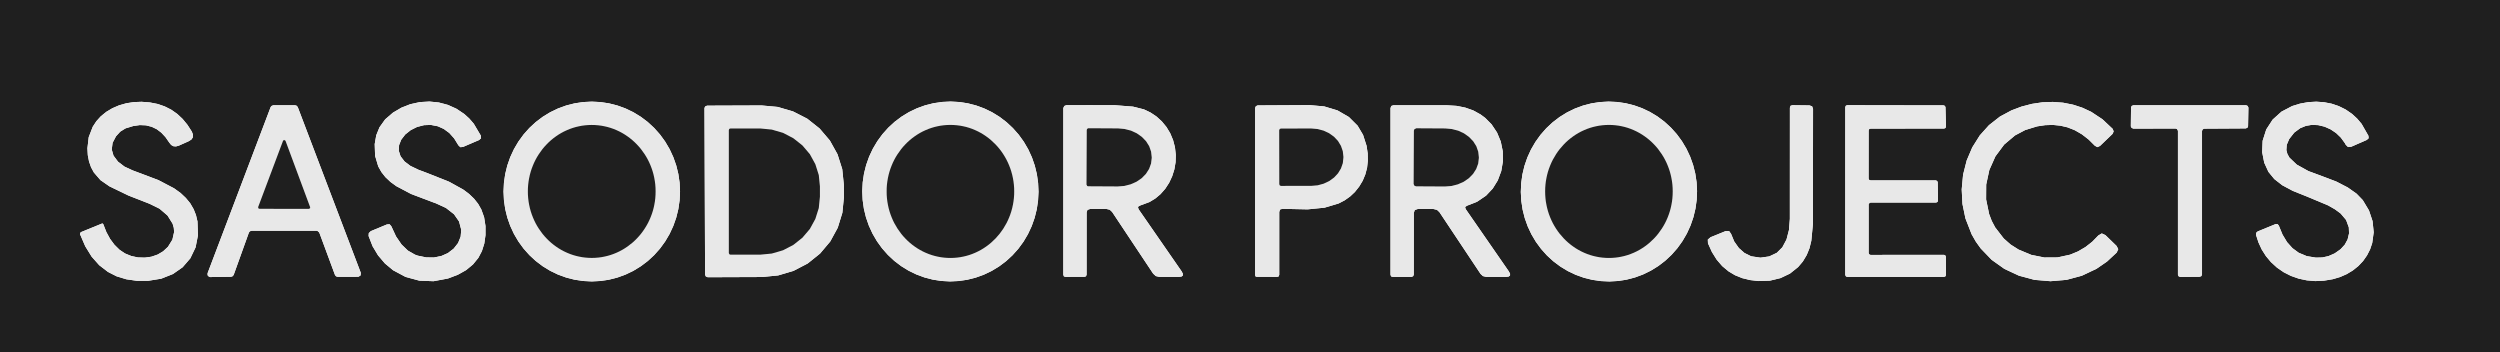
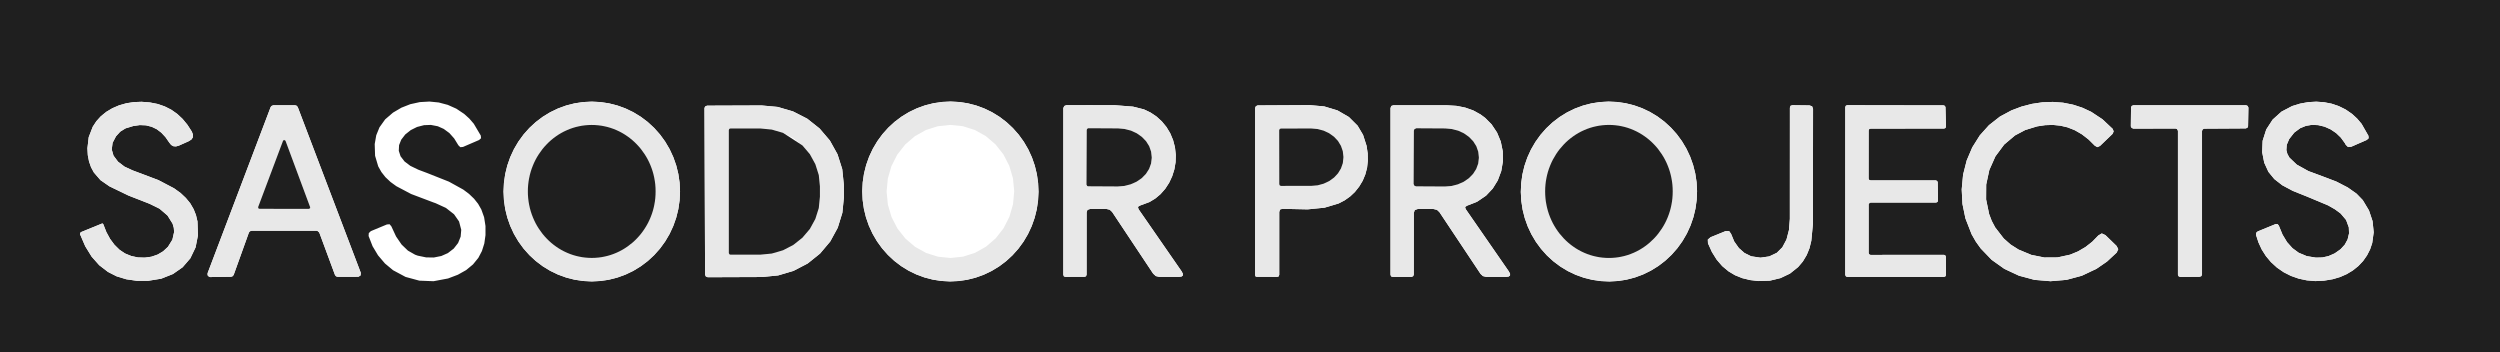
<svg xmlns="http://www.w3.org/2000/svg" version="1.0" viewBox="0.00 0.00 596.00 84.00" width="596.00" height="84.00">
  <path fill="#1f1f1f" d="   M 0.00 0.00   L 596.00 0.00   L 596.00 84.00   L 0.00 84.00   L 0.00 0.00   Z   M 40.06 58.81   L 39.99 58.89   L 38.88 59.92   L 37.60 60.68   L 36.10 61.20   L 34.51 61.42   L 32.87 61.37   L 31.28 61.03   L 29.80 60.42   L 28.49 59.54   L 27.29 58.36   L 26.25 56.96   L 25.36 55.33   L 24.63 53.47   L 24.50 53.29   L 24.28 53.31   L 19.25 55.36   L 19.06 55.79   L 20.32 58.71   L 21.85 61.19   L 23.66 63.23   L 25.74 64.83   L 25.74 64.83   L 25.74 64.83   L 27.81 65.88   L 30.11 66.58   L 32.61 66.94   L 35.34 66.94   L 38.43 66.44   L 41.22 65.33   L 43.53 63.72   L 45.37 61.59   L 46.63 58.97   L 47.19 56.11   L 47.08 52.80   L 46.72 51.27   L 46.17 49.88   L 45.34 48.45   L 44.30 47.19   L 43.07 46.03   L 41.51 44.90   L 37.77 42.94   L 32.08 40.79   L 31.66 40.64   L 29.68 39.72   L 28.13 38.54   L 27.06 37.11   L 26.64 35.65   L 26.84 34.05   L 27.65 32.50   L 28.66 31.39   L 29.84 30.65   L 30.06 30.56   L 31.75 30.05   L 33.33 29.82   L 34.80 29.88   L 36.18 30.23   L 36.18 30.23   L 37.36 30.80   L 38.45 31.62   L 39.45 32.69   L 40.36 34.00   L 40.81 34.56   L 41.34 34.86   L 41.34 34.86   L 41.34 34.86   L 41.95 34.91   L 42.63 34.72   L 44.96 33.68   L 45.63 33.26   L 45.98 32.73   L 45.98 32.73   L 46.01 32.10   L 45.72 31.36   L 44.68 29.75   L 43.52 28.34   L 42.23 27.14   L 40.82 26.15   L 40.82 26.15   L 40.82 26.15   L 40.82 26.15   L 39.25 25.36   L 37.55 24.78   L 35.72 24.42   L 33.76 24.27   L 31.90 24.34   L 30.11 24.62   L 28.39 25.11   L 26.79 25.80   L 25.33 26.67   L 24.03 27.73   L 22.98 28.89   L 22.11 30.22   L 21.15 32.70   L 20.84 35.35   L 20.93 36.98   L 21.22 38.48   L 21.70 39.86   L 22.38 41.12   L 22.38 41.12   L 23.96 42.95   L 26.10 44.43   L 30.63 46.62   L 35.67 48.59   L 38.03 49.75   L 39.94 51.39   L 41.15 53.33   L 41.43 54.30   L 41.51 55.31   L 41.10 57.14   L 40.06 58.81   Z   M 99.60 60.95   L 98.96 60.72   L 98.96 60.72   L 97.25 59.75   L 95.74 58.30   L 94.42 56.37   L 93.30 53.96   L 92.88 53.46   L 92.24 53.51   L 88.41 55.10   L 87.92 55.57   L 87.87 56.26   L 88.82 58.70   L 90.12 60.87   L 91.77 62.81   L 93.70 64.42   L 96.69 66.02   L 99.98 66.91   L 103.36 67.04   L 106.81 66.39   L 109.15 65.50   L 111.13 64.39   L 112.76 63.04   L 114.04 61.47   L 114.04 61.47   L 114.89 59.85   L 115.46 58.05   L 115.74 56.06   L 115.74 53.88   L 115.41 51.78   L 114.75 49.94   L 113.98 48.59   L 113.02 47.38   L 111.81 46.22   L 110.45 45.20   L 107.03 43.31   L 101.84 41.25   L 99.76 40.47   L 97.83 39.54   L 96.44 38.49   L 95.49 37.25   L 95.07 35.95   L 95.14 34.60   L 95.65 33.31   L 96.61 32.06   L 97.92 31.02   L 99.42 30.27   L 101.09 29.84   L 102.72 29.78   L 104.37 30.10   L 105.78 30.73   L 107.13 31.72   L 108.27 33.00   L 109.28 34.64   L 109.74 35.09   L 110.38 35.03   L 114.21 33.38   L 114.68 32.96   L 114.62 32.32   L 112.95 29.50   L 111.87 28.25   L 110.66 27.16   L 108.79 25.91   L 106.75 25.00   L 104.60 24.43   L 102.38 24.21   L 100.09 24.34   L 97.81 24.84   L 95.70 25.67   L 93.69 26.85   L 91.82 28.46   L 90.47 30.35   L 90.47 30.35   L 89.70 32.24   L 89.33 34.35   L 89.42 37.14   L 90.17 39.67   L 90.93 41.02   L 91.88 42.23   L 93.10 43.38   L 94.49 44.39   L 98.01 46.25   L 103.38 48.28   L 103.82 48.43   L 106.31 49.57   L 108.24 51.08   L 109.44 52.80   L 109.96 54.79   L 109.82 56.41   L 109.21 57.93   L 108.17 59.26   L 106.77 60.34   L 105.21 61.03   L 103.42 61.39   L 101.58 61.36   L 99.60 60.95   Z   M 141.08 67.09   L 143.142 66.987   L 145.185 66.678   L 147.188 66.167   L 149.132 65.459   L 150.998 64.56   L 152.769 63.478   L 154.428 62.226   L 155.958 60.813   L 157.344 59.255   L 158.574 57.566   L 159.636 55.762   L 160.518 53.861   L 161.214 51.881   L 161.716 49.841   L 162.019 47.761   L 162.12 45.66   L 162.019 43.559   L 161.716 41.479   L 161.214 39.439   L 160.518 37.459   L 159.636 35.558   L 158.574 33.754   L 157.344 32.065   L 155.958 30.507   L 154.428 29.094   L 152.769 27.842   L 150.998 26.76   L 149.132 25.861   L 147.188 25.153   L 145.185 24.642   L 143.142 24.333   L 141.08 24.23   L 141.08 24.23   L 139.018 24.333   L 136.975 24.642   L 134.972 25.153   L 133.028 25.861   L 131.162 26.76   L 129.391 27.842   L 127.732 29.094   L 126.203 30.507   L 124.816 32.065   L 123.586 33.754   L 122.524 35.558   L 121.642 37.459   L 120.946 39.439   L 120.444 41.479   L 120.141 43.559   L 120.04 45.66   L 120.141 47.761   L 120.444 49.841   L 120.946 51.881   L 121.642 53.861   L 122.524 55.762   L 123.586 57.566   L 124.816 59.255   L 126.203 60.813   L 127.732 62.226   L 129.391 63.478   L 131.162 64.56   L 133.028 65.459   L 134.972 66.167   L 136.975 66.678   L 139.018 66.987   L 141.08 67.09   Z   M 226.495 67.09   L 228.555 66.994   L 230.595 66.692   L 232.597 66.188   L 234.541 65.486   L 236.408 64.593   L 238.18 63.517   L 239.841 62.27   L 241.373 60.862   L 242.763 59.308   L 243.998 57.622   L 245.064 55.821   L 245.952 53.922   L 246.654 51.944   L 247.162 49.905   L 247.471 47.825   L 247.58 45.723   L 247.486 43.621   L 247.191 41.539   L 246.697 39.496   L 246.009 37.513   L 245.134 35.608   L 244.081 33.8   L 242.858 32.105   L 241.479 30.542   L 239.956 29.123   L 238.305 27.864   L 236.54 26.776   L 234.679 25.87   L 232.74 25.155   L 230.742 24.636   L 228.704 24.321   L 226.645 24.21   L 226.645 24.21   L 224.585 24.306   L 222.545 24.608   L 220.543 25.112   L 218.599 25.814   L 216.732 26.707   L 214.96 27.783   L 213.299 29.03   L 211.767 30.438   L 210.377 31.992   L 209.143 33.678   L 208.076 35.479   L 207.188 37.378   L 206.487 39.356   L 205.978 41.395   L 205.669 43.475   L 205.56 45.577   L 205.654 47.678   L 205.949 49.761   L 206.443 51.803   L 207.131 53.787   L 208.006 55.692   L 209.059 57.5   L 210.282 59.195   L 211.661 60.758   L 213.184 62.177   L 214.835 63.436   L 216.6 64.524   L 218.461 65.43   L 220.399 66.145   L 222.398 66.664   L 224.436 66.979   L 226.495 67.09   Z   M 383.682 67.1   L 385.741 66.986   L 387.779 66.666   L 389.776 66.145   L 391.714 65.426   L 393.573 64.516   L 395.336 63.425   L 396.985 62.163   L 398.505 60.742   L 399.882 59.176   L 401.101 57.48   L 402.152 55.67   L 403.023 53.763   L 403.708 51.778   L 404.198 49.735   L 404.49 47.652   L 404.58 45.55   L 404.467 43.449   L 404.154 41.369   L 403.642 39.331   L 402.938 37.354   L 402.046 35.456   L 400.977 33.657   L 399.74 31.974   L 398.347 30.422   L 396.812 29.017   L 395.149 27.772   L 393.375 26.7   L 391.506 25.81   L 389.561 25.111   L 387.559 24.611   L 385.518 24.313   L 383.458 24.22   L 383.458 24.22   L 381.399 24.334   L 379.361 24.654   L 377.364 25.175   L 375.426 25.894   L 373.567 26.804   L 371.804 27.895   L 370.155 29.157   L 368.635 30.578   L 367.258 32.144   L 366.039 33.84   L 364.988 35.65   L 364.117 37.557   L 363.432 39.542   L 362.942 41.585   L 362.651 43.668   L 362.56 45.77   L 362.673 47.871   L 362.986 49.951   L 363.498 51.989   L 364.202 53.966   L 365.094 55.864   L 366.163 57.663   L 367.401 59.346   L 368.793 60.898   L 370.328 62.303   L 371.991 63.548   L 373.765 64.62   L 375.634 65.51   L 377.579 66.209   L 379.581 66.709   L 381.622 67.007   L 383.682 67.1   Z   M 500.25 56.13   L 498.79 57.63   L 497.19 58.88   L 495.39 59.94   L 493.49 60.72   L 490.49 61.37   L 487.39 61.39   L 484.28 60.77   L 481.23 59.50   L 479.32 58.29   L 477.69 56.85   L 475.65 54.21   L 474.83 52.66   L 474.21 51.03   L 473.49 47.56   L 473.51 44.00   L 474.26 40.52   L 475.71 37.27   L 477.80 34.46   L 480.37 32.29   L 482.83 30.99   L 485.64 30.13   L 487.56 29.84   L 489.42 29.78   L 491.20 29.96   L 492.90 30.36   L 494.66 31.06   L 496.32 32.02   L 497.91 33.25   L 499.41 34.74   L 500.01 35.08   L 500.64 34.79   L 503.63 31.92   L 503.89 31.34   L 503.68 30.74   L 501.23 28.44   L 498.54 26.66   L 496.41 25.67   L 494.20 24.95   L 491.82 24.48   L 489.38 24.30   L 486.91 24.39   L 484.43 24.76   L 481.96 25.40   L 479.54 26.31   L 476.77 27.80   L 474.17 29.84   L 471.99 32.27   L 470.19 35.13   L 468.86 38.25   L 468.00 41.64   L 467.67 45.16   L 467.85 48.63   L 468.56 52.07   L 470.03 55.84   L 471.04 57.61   L 472.21 59.24   L 474.83 61.96   L 477.87 64.12   L 481.33 65.73   L 485.02 66.72   L 488.84 67.04   L 492.69 66.71   L 496.34 65.72   L 499.82 64.07   L 502.32 62.35   L 504.62 60.21   L 504.99 59.40   L 504.58 58.62   L 501.93 56.05   L 501.07 55.65   L 500.25 56.13   Z   M 545.75 33.14   L 546.96 31.60   L 548.40 30.54   L 549.72 30.01   L 551.11 29.77   L 552.64 29.83   L 554.15 30.19   L 555.60 30.83   L 556.94 31.73   L 558.06 32.81   L 559.00 34.10   L 559.24 34.53   L 559.78 35.06   L 560.54 34.98   L 564.24 33.36   L 564.68 32.96   L 564.63 32.37   L 563.00 29.52   L 561.93 28.26   L 560.73 27.16   L 559.22 26.12   L 557.59 25.31   L 555.86 24.72   L 554.05 24.37   L 552.18 24.24   L 550.28 24.35   L 548.36 24.70   L 546.46 25.28   L 543.90 26.62   L 541.80 28.51   L 540.27 30.87   L 539.41 33.57   L 539.30 36.28   L 539.79 38.78   L 540.79 40.97   L 542.20 42.69   L 544.10 44.17   L 546.59 45.50   L 550.22 46.96   L 555.00 48.96   L 556.65 49.90   L 558.01 50.90   L 559.31 52.44   L 559.96 54.21   L 560.01 55.65   L 559.67 57.08   L 559.00 58.32   L 557.99 59.42   L 556.60 60.40   L 555.10 61.06   L 555.10 61.06   L 553.65 61.38   L 552.11 61.42   L 549.93 61.06   L 548.00 60.25   L 546.52 59.16   L 545.24 57.73   L 544.16 55.94   L 543.28 53.81   L 542.97 53.41   L 542.46 53.44   L 538.24 55.17   L 537.88 55.50   L 537.83 55.99   L 538.42 57.80   L 539.19 59.47   L 540.20 61.06   L 541.39 62.48   L 542.83 63.80   L 544.43 64.90   L 546.17 65.78   L 548.02 66.43   L 549.96 66.84   L 551.98 67.01   L 554.05 66.91   L 556.14 66.56   L 557.86 66.05   L 559.42 65.37   L 560.92 64.47   L 562.23 63.42   L 563.37 62.21   L 564.30 60.88   L 565.03 59.45   L 565.54 57.93   L 565.89 55.37   L 565.62 52.72   L 564.77 50.18   L 563.29 47.71   L 561.80 46.17   L 559.70 44.69   L 556.97 43.28   L 554.00 42.15   L 550.31 40.78   L 547.56 39.25   L 545.81 37.59   L 545.32 36.72   L 545.07 35.78   L 545.16 34.52   L 545.75 33.14   Z   M 75.49 55.01   L 75.83 55.11   L 76.12 55.45   L 79.86 65.55   L 80.10 65.86   L 80.49 65.99   L 85.39 65.98   L 85.49 65.97   L 85.97 65.64   L 86.02 65.06   L 70.99 25.54   L 70.74 25.22   L 70.35 25.10   L 65.16 25.10   L 64.78 25.22   L 64.53 25.53   L 64.52 25.54   L 49.49 65.13   L 49.52 65.70   L 49.98 66.04   L 49.98 66.04   L 50.13 66.05   L 55.08 65.98   L 55.46 65.85   L 55.71 65.53   L 59.33 55.46   L 59.52 55.17   L 59.97 55.01   L 75.49 55.01   Z   M 167.95 25.81   L 168.09 65.47   L 168.27 65.90   L 168.71 66.09   L 181.71 66.04   L 185.52 65.66   L 189.18 64.57   L 192.56 62.81   L 195.51 60.44   L 197.93 57.57   L 199.72 54.29   L 200.82 50.73   L 201.19 47.03   L 201.19 47.03   L 201.17 44.01   L 200.79 40.32   L 199.66 36.77   L 197.84 33.50   L 195.40 30.64   L 192.44 28.29   L 189.05 26.56   L 185.38 25.49   L 181.57 25.14   L 168.57 25.19   L 168.17 25.33   L 167.96 25.70   L 167.96 25.70   L 167.95 25.81   Z   M 271.76 49.01   L 274.03 48.17   L 275.43 47.32   L 276.67 46.28   L 277.79 45.01   L 278.72 43.58   L 279.45 42.02   L 279.97 40.37   L 280.26 38.66   L 280.31 36.92   L 280.11 35.11   L 279.66 33.39   L 278.98 31.77   L 278.09 30.29   L 276.99 28.95   L 275.72 27.79   L 274.29 26.83   L 272.72 26.08   L 270.11 25.42   L 265.77 25.08   L 259.65 25.07   L 254.22 25.08   L 253.72 25.27   L 253.50 25.77   L 253.50 25.77   L 253.50 25.78   L 253.50 65.50   L 253.63 65.88   L 254.00 66.00   L 258.52 65.99   L 258.91 65.86   L 259.04 65.48   L 259.05 50.64   L 259.25 50.03   L 259.86 49.83   L 263.84 49.83   L 264.56 50.00   L 265.13 50.53   L 274.91 65.23   L 275.55 65.82   L 276.35 66.00   L 281.03 66.01   L 281.66 65.93   L 281.98 65.69   L 282.00 65.28   L 281.71 64.71   L 271.43 49.87   L 271.28 49.32   L 271.76 49.01   Z   M 305.75 49.78   L 305.98 49.79   L 311.75 49.91   L 315.77 49.51   L 319.12 48.51   L 320.55 47.77   L 321.88 46.83   L 323.00 45.77   L 324.02 44.49   L 324.87 43.08   L 325.49 41.59   L 325.49 41.59   L 325.49 41.59   L 325.49 41.59   L 325.91 40.00   L 326.09 38.33   L 326.06 36.58   L 325.79 34.76   L 324.95 32.15   L 323.65 29.96   L 321.58 27.90   L 318.87 26.33   L 315.70 25.37   L 312.25 25.06   L 299.83 25.13   L 299.41 25.31   L 299.23 25.73   L 299.23 65.61   L 299.33 65.90   L 299.61 65.99   L 304.49 66.00   L 304.85 65.88   L 304.97 65.51   L 304.97 50.53   L 305.16 49.95   L 305.75 49.78   Z   M 337.99 49.83   L 341.75 49.83   L 342.58 50.03   L 343.17 50.59   L 352.96 65.29   L 353.53 65.82   L 354.28 66.00   L 359.02 66.01   L 359.66 65.93   L 359.99 65.68   L 359.99 65.68   L 359.99 65.68   L 360.00 65.28   L 359.71 64.71   L 349.42 49.85   L 349.28 49.35   L 349.71 49.05   L 352.11 48.11   L 354.28 46.64   L 355.87 44.95   L 357.07 43.01   L 357.90 40.79   L 358.30 38.45   L 358.26 36.07   L 357.78 33.73   L 356.89 31.59   L 355.58 29.63   L 354.07 28.11   L 352.98 27.30   L 352.98 27.30   L 351.25 26.34   L 349.34 25.66   L 347.25 25.24   L 344.98 25.10   L 332.18 25.10   L 331.67 25.27   L 331.50 25.78   L 331.50 65.50   L 331.63 65.88   L 332.00 66.00   L 336.52 66.00   L 336.89 65.84   L 337.04 65.48   L 337.05 50.76   L 337.28 50.07   L 337.99 49.83   Z   M 426.70 52.19   L 426.49 54.83   L 425.90 57.10   L 424.91 58.96   L 423.59 60.27   L 421.79 61.13   L 419.70 61.43   L 417.48 61.10   L 415.88 60.31   L 414.55 59.14   L 413.44 57.57   L 412.69 55.76   L 412.20 55.07   L 411.35 55.11   L 407.81 56.55   L 407.14 57.12   L 407.18 58.00   L 408.12 60.08   L 409.25 61.89   L 410.57 63.43   L 412.08 64.69   L 412.08 64.69   L 412.08 64.69   L 412.08 64.69   L 412.08 64.69   L 413.62 65.61   L 415.32 66.30   L 417.18 66.76   L 419.20 67.00   L 421.94 66.91   L 424.47 66.30   L 426.73 65.22   L 428.67 63.67   L 429.80 62.34   L 430.72 60.80   L 431.38 59.18   L 431.82 57.39   L 432.20 53.40   L 432.23 25.98   L 432.01 25.35   L 431.38 25.13   L 427.32 25.08   L 426.87 25.22   L 426.71 25.69   L 426.70 52.19   Z   M 445.48 48.73   L 445.58 48.45   L 445.93 48.28   L 461.57 48.28   L 461.89 48.15   L 462.02 47.82   L 461.95 43.45   L 461.81 43.14   L 461.50 43.01   L 445.92 43.00   L 445.60 42.87   L 445.47 42.55   L 445.48 31.11   L 445.61 30.79   L 445.93 30.66   L 463.47 30.64   L 463.79 30.51   L 463.92 30.19   L 463.92 30.19   L 463.92 30.18   L 463.80 25.56   L 463.67 25.25   L 463.35 25.12   L 440.37 25.08   L 440.05 25.21   L 439.92 25.53   L 439.91 65.55   L 440.04 65.87   L 440.36 66.00   L 463.47 66.00   L 463.79 65.87   L 463.92 65.55   L 463.89 61.21   L 463.78 60.92   L 463.51 60.77   L 463.44 60.76   L 445.93 60.77   L 445.61 60.64   L 445.48 60.32   L 445.48 48.73   Z   M 518.67 30.64   L 519.00 30.75   L 519.22 31.19   L 519.22 65.47   L 519.23 65.59   L 519.43 65.90   L 519.77 66.02   L 524.41 65.98   L 524.80 65.82   L 524.96 65.43   L 524.96 31.22   L 525.12 30.83   L 525.51 30.67   L 535.39 30.61   L 535.74 30.49   L 535.93 30.18   L 535.94 30.07   L 536.02 25.66   L 535.86 25.26   L 535.47 25.10   L 535.47 25.10   L 508.59 25.10   L 508.20 25.25   L 508.04 25.63   L 508.04 25.65   L 507.99 30.10   L 508.03 30.30   L 508.55 30.66   L 518.67 30.64   Z" />
  <path fill="#e8e8e8" d="   M 40.06 58.81   L 41.10 57.14   L 41.51 55.31   L 41.43 54.30   L 41.15 53.33   L 39.94 51.39   L 38.03 49.75   L 35.67 48.59   L 30.63 46.62   L 26.10 44.43   L 23.96 42.95   L 22.38 41.12   L 22.38 41.12   L 21.70 39.86   L 21.22 38.48   L 20.93 36.98   L 20.84 35.35   L 21.15 32.70   L 22.11 30.22   L 22.98 28.89   L 24.03 27.73   L 25.33 26.67   L 26.79 25.80   L 28.39 25.11   L 30.11 24.62   L 31.90 24.34   L 33.76 24.27   L 35.72 24.42   L 37.55 24.78   L 39.25 25.36   L 40.82 26.15   L 40.82 26.15   L 40.82 26.15   L 42.23 27.14   L 43.52 28.34   L 44.68 29.75   L 45.72 31.36   L 46.01 32.10   L 45.98 32.73   L 45.63 33.26   L 44.96 33.68   L 42.63 34.72   L 41.95 34.91   L 41.34 34.86   L 41.34 34.86   L 41.34 34.86   L 40.81 34.56   L 40.36 34.00   L 39.45 32.69   L 38.45 31.62   L 37.36 30.80   L 36.18 30.23   L 36.18 30.23   L 36.18 30.23   L 34.80 29.88   L 33.33 29.82   L 31.75 30.05   L 30.06 30.56   L 29.84 30.65   L 28.66 31.39   L 27.65 32.50   L 26.84 34.05   L 26.64 35.65   L 27.06 37.11   L 28.13 38.54   L 29.68 39.72   L 31.66 40.64   L 32.08 40.79   L 37.77 42.94   L 41.51 44.90   L 43.07 46.03   L 44.30 47.19   L 45.34 48.45   L 46.17 49.88   L 46.72 51.27   L 47.08 52.80   L 47.19 56.11   L 46.63 58.97   L 45.37 61.59   L 43.53 63.72   L 41.22 65.33   L 38.43 66.44   L 35.34 66.94   L 32.61 66.94   L 30.11 66.58   L 27.81 65.88   L 25.74 64.83   L 25.74 64.83   L 25.74 64.83   L 23.66 63.23   L 21.85 61.19   L 20.32 58.71   L 19.06 55.79   L 19.25 55.36   L 24.28 53.31   L 24.50 53.29   L 24.63 53.47   L 25.36 55.33   L 26.25 56.96   L 27.29 58.36   L 28.49 59.54   L 29.80 60.42   L 31.28 61.03   L 32.87 61.37   L 34.51 61.42   L 36.10 61.20   L 37.60 60.68   L 38.88 59.92   L 39.99 58.89   L 40.06 58.81   Z" />
-   <path fill="#e8e8e8" d="   M 99.60 60.95   L 101.58 61.36   L 103.42 61.39   L 105.21 61.03   L 106.77 60.34   L 108.17 59.26   L 109.21 57.93   L 109.82 56.41   L 109.96 54.79   L 109.44 52.80   L 108.24 51.08   L 106.31 49.57   L 103.82 48.43   L 103.38 48.28   L 98.01 46.25   L 94.49 44.39   L 93.10 43.38   L 91.88 42.23   L 90.93 41.02   L 90.17 39.67   L 89.42 37.14   L 89.33 34.35   L 89.70 32.24   L 90.47 30.35   L 90.47 30.35   L 90.47 30.35   L 91.82 28.46   L 93.69 26.85   L 95.70 25.67   L 97.81 24.84   L 100.09 24.34   L 102.38 24.21   L 104.60 24.43   L 106.75 25.00   L 108.79 25.91   L 110.66 27.16   L 111.87 28.25   L 112.95 29.50   L 114.62 32.32   L 114.68 32.96   L 114.21 33.38   L 110.38 35.03   L 109.74 35.09   L 109.28 34.64   L 108.27 33.00   L 107.13 31.72   L 105.78 30.73   L 104.37 30.10   L 102.72 29.78   L 101.09 29.84   L 99.42 30.27   L 97.92 31.02   L 96.61 32.06   L 95.65 33.31   L 95.14 34.60   L 95.07 35.95   L 95.49 37.25   L 96.44 38.49   L 97.83 39.54   L 99.76 40.47   L 101.84 41.25   L 107.03 43.31   L 110.45 45.20   L 111.81 46.22   L 113.02 47.38   L 113.98 48.59   L 114.75 49.94   L 115.41 51.78   L 115.74 53.88   L 115.74 56.06   L 115.46 58.05   L 114.89 59.85   L 114.04 61.47   L 114.04 61.47   L 114.04 61.47   L 112.76 63.04   L 111.13 64.39   L 109.15 65.50   L 106.81 66.39   L 103.36 67.04   L 99.98 66.91   L 96.69 66.02   L 93.70 64.42   L 91.77 62.81   L 90.12 60.87   L 88.82 58.70   L 87.87 56.26   L 87.92 55.57   L 88.41 55.10   L 92.24 53.51   L 92.88 53.46   L 93.30 53.96   L 94.42 56.37   L 95.74 58.30   L 97.25 59.75   L 98.96 60.72   L 98.96 60.72   L 99.60 60.95   Z" />
  <path fill="#e8e8e8" d="   M 141.08 67.09   L 139.018 66.987   L 136.975 66.678   L 134.972 66.167   L 133.028 65.459   L 131.162 64.56   L 129.391 63.478   L 127.732 62.226   L 126.203 60.813   L 124.816 59.255   L 123.586 57.566   L 122.524 55.762   L 121.642 53.861   L 120.946 51.881   L 120.444 49.841   L 120.141 47.761   L 120.04 45.66   L 120.141 43.559   L 120.444 41.479   L 120.946 39.439   L 121.642 37.459   L 122.524 35.558   L 123.586 33.754   L 124.816 32.065   L 126.203 30.507   L 127.732 29.094   L 129.391 27.842   L 131.162 26.76   L 133.028 25.861   L 134.972 25.153   L 136.975 24.642   L 139.018 24.333   L 141.08 24.23   L 141.08 24.23   L 143.142 24.333   L 145.185 24.642   L 147.188 25.153   L 149.132 25.861   L 150.998 26.76   L 152.769 27.842   L 154.428 29.094   L 155.958 30.507   L 157.344 32.065   L 158.574 33.754   L 159.636 35.558   L 160.518 37.459   L 161.214 39.439   L 161.716 41.479   L 162.019 43.559   L 162.12 45.66   L 162.019 47.761   L 161.716 49.841   L 161.214 51.881   L 160.518 53.861   L 159.636 55.762   L 158.574 57.566   L 157.344 59.255   L 155.958 60.813   L 154.428 62.226   L 152.769 63.478   L 150.998 64.56   L 149.132 65.459   L 147.188 66.167   L 145.185 66.678   L 143.142 66.987   L 141.08 67.09   Z   M 141.098 61.49   L 144.068 61.18   L 146.924 60.273   L 149.554 58.804   L 151.859 56.829   L 153.749 54.424   L 155.151 51.681   L 156.013 48.706   L 156.3 45.613   L 156.002 42.522   L 155.13 39.55   L 153.718 36.812   L 151.82 34.414   L 149.508 32.447   L 146.873 30.986   L 144.014 30.089   L 141.042 29.79   L 138.072 30.1   L 135.216 31.007   L 132.586 32.476   L 130.281 34.451   L 128.391 36.856   L 126.989 39.599   L 126.127 42.574   L 125.84 45.667   L 126.138 48.758   L 127.01 51.73   L 128.422 54.468   L 130.32 56.866   L 132.632 58.834   L 135.267 60.294   L 138.126 61.191   L 141.098 61.49   Z" />
  <path fill="#e8e8e8" d="   M 226.495 67.09   L 224.436 66.979   L 222.398 66.664   L 220.399 66.145   L 218.461 65.43   L 216.6 64.524   L 214.835 63.436   L 213.184 62.177   L 211.661 60.758   L 210.282 59.195   L 209.059 57.5   L 208.006 55.692   L 207.131 53.787   L 206.443 51.803   L 205.949 49.761   L 205.654 47.678   L 205.56 45.577   L 205.669 43.475   L 205.978 41.395   L 206.487 39.356   L 207.188 37.378   L 208.076 35.479   L 209.143 33.678   L 210.377 31.992   L 211.767 30.438   L 213.299 29.03   L 214.96 27.783   L 216.732 26.707   L 218.599 25.814   L 220.543 25.112   L 222.545 24.608   L 224.585 24.306   L 226.645 24.21   L 226.645 24.21   L 228.704 24.321   L 230.742 24.636   L 232.74 25.155   L 234.679 25.87   L 236.54 26.776   L 238.305 27.864   L 239.956 29.123   L 241.479 30.542   L 242.858 32.105   L 244.081 33.8   L 245.134 35.608   L 246.009 37.513   L 246.697 39.496   L 247.191 41.539   L 247.486 43.621   L 247.58 45.723   L 247.471 47.825   L 247.162 49.905   L 246.654 51.944   L 245.952 53.922   L 245.064 55.821   L 243.998 57.622   L 242.763 59.308   L 241.373 60.862   L 239.841 62.27   L 238.18 63.517   L 236.408 64.593   L 234.541 65.486   L 232.597 66.188   L 230.595 66.692   L 228.555 66.994   L 226.495 67.09   Z   M 226.608 61.5   L 229.575 61.19   L 232.426 60.282   L 235.053 58.812   L 237.355 56.836   L 239.242 54.429   L 240.643 51.685   L 241.503 48.708   L 241.79 45.614   L 241.492 42.52   L 240.622 39.546   L 239.211 36.807   L 237.315 34.407   L 235.007 32.438   L 232.375 30.977   L 229.52 30.08   L 226.552 29.78   L 223.585 30.09   L 220.734 30.997   L 218.107 32.468   L 215.805 34.444   L 213.918 36.851   L 212.517 39.595   L 211.657 42.572   L 211.37 45.666   L 211.668 48.76   L 212.538 51.734   L 213.949 54.473   L 215.845 56.873   L 218.153 58.842   L 220.785 60.303   L 223.64 61.2   L 226.608 61.5   Z" />
  <path fill="#e8e8e8" d="   M 383.682 67.1   L 381.622 67.007   L 379.581 66.709   L 377.579 66.209   L 375.634 65.51   L 373.765 64.62   L 371.991 63.548   L 370.328 62.303   L 368.793 60.898   L 367.401 59.346   L 366.163 57.663   L 365.094 55.864   L 364.202 53.966   L 363.498 51.989   L 362.986 49.951   L 362.673 47.871   L 362.56 45.77   L 362.651 43.668   L 362.942 41.585   L 363.432 39.542   L 364.117 37.557   L 364.988 35.65   L 366.039 33.84   L 367.258 32.144   L 368.635 30.578   L 370.155 29.157   L 371.804 27.895   L 373.567 26.804   L 375.426 25.894   L 377.364 25.175   L 379.361 24.654   L 381.399 24.334   L 383.458 24.22   L 383.458 24.22   L 385.518 24.313   L 387.559 24.611   L 389.561 25.111   L 391.506 25.81   L 393.375 26.7   L 395.149 27.772   L 396.812 29.017   L 398.347 30.422   L 399.74 31.974   L 400.977 33.657   L 402.046 35.456   L 402.938 37.354   L 403.642 39.331   L 404.154 41.369   L 404.467 43.449   L 404.58 45.55   L 404.49 47.652   L 404.198 49.735   L 403.708 51.778   L 403.023 53.763   L 402.152 55.67   L 401.101 57.48   L 399.882 59.176   L 398.505 60.742   L 396.985 62.163   L 395.336 63.425   L 393.573 64.516   L 391.714 65.426   L 389.776 66.145   L 387.779 66.666   L 385.741 66.986   L 383.682 67.1   Z   M 383.57 61.5   L 386.537 61.195   L 389.391 60.293   L 392.02 58.827   L 394.325 56.855   L 396.217 54.451   L 397.622 51.709   L 398.488 48.734   L 398.78 45.64   L 398.488 42.546   L 397.622 39.571   L 396.217 36.829   L 394.325 34.425   L 392.02 32.453   L 389.391 30.987   L 386.537 30.085   L 383.57 29.78   L 380.603 30.085   L 377.749 30.987   L 375.12 32.453   L 372.815 34.425   L 370.923 36.829   L 369.518 39.571   L 368.652 42.546   L 368.36 45.64   L 368.652 48.734   L 369.518 51.709   L 370.923 54.451   L 372.815 56.855   L 375.12 58.827   L 377.749 60.293   L 380.603 61.195   L 383.57 61.5   Z" />
  <path fill="#e8e8e8" d="   M 481.23 59.50   L 484.28 60.77   L 487.39 61.39   L 490.49 61.37   L 493.49 60.72   L 495.39 59.94   L 497.19 58.88   L 498.79 57.63   L 500.25 56.13   L 501.07 55.65   L 501.93 56.05   L 504.58 58.62   L 504.99 59.40   L 504.62 60.21   L 502.32 62.35   L 499.82 64.07   L 496.34 65.72   L 492.69 66.71   L 488.84 67.04   L 485.02 66.72   L 481.33 65.73   L 477.87 64.12   L 474.83 61.96   L 472.21 59.24   L 471.04 57.61   L 470.03 55.84   L 468.56 52.07   L 467.85 48.63   L 467.67 45.16   L 468.00 41.64   L 468.86 38.25   L 470.19 35.13   L 471.99 32.27   L 474.17 29.84   L 476.77 27.80   L 479.54 26.31   L 481.96 25.40   L 484.43 24.76   L 486.91 24.39   L 489.38 24.30   L 491.82 24.48   L 494.20 24.95   L 496.41 25.67   L 498.54 26.66   L 501.23 28.44   L 503.68 30.74   L 503.89 31.34   L 503.63 31.92   L 500.64 34.79   L 500.01 35.08   L 499.41 34.74   L 497.91 33.25   L 496.32 32.02   L 494.66 31.06   L 492.90 30.36   L 491.20 29.96   L 489.42 29.78   L 487.56 29.84   L 485.64 30.13   L 482.83 30.99   L 480.37 32.29   L 477.80 34.46   L 475.71 37.27   L 474.26 40.52   L 473.51 44.00   L 473.49 47.56   L 474.21 51.03   L 474.83 52.66   L 475.65 54.21   L 477.69 56.85   L 479.32 58.29   L 481.23 59.50   Z" />
  <path fill="#e8e8e8" d="   M 545.75 33.14   L 545.16 34.52   L 545.07 35.78   L 545.32 36.72   L 545.81 37.59   L 547.56 39.25   L 550.31 40.78   L 554.00 42.15   L 556.97 43.28   L 559.70 44.69   L 561.80 46.17   L 563.29 47.71   L 564.77 50.18   L 565.62 52.72   L 565.89 55.37   L 565.54 57.93   L 565.03 59.45   L 564.30 60.88   L 563.37 62.21   L 562.23 63.42   L 560.92 64.47   L 559.42 65.37   L 557.86 66.05   L 556.14 66.56   L 554.05 66.91   L 551.98 67.01   L 549.96 66.84   L 548.02 66.43   L 546.17 65.78   L 544.43 64.90   L 542.83 63.80   L 541.39 62.48   L 540.20 61.06   L 539.19 59.47   L 538.42 57.80   L 537.83 55.99   L 537.88 55.50   L 538.24 55.17   L 542.46 53.44   L 542.97 53.41   L 543.28 53.81   L 544.16 55.94   L 545.24 57.73   L 546.52 59.16   L 548.00 60.25   L 549.93 61.06   L 552.11 61.42   L 553.65 61.38   L 555.10 61.06   L 555.10 61.06   L 555.10 61.06   L 556.60 60.40   L 557.99 59.42   L 559.00 58.32   L 559.67 57.08   L 560.01 55.65   L 559.96 54.21   L 559.31 52.44   L 558.01 50.90   L 556.65 49.90   L 555.00 48.96   L 550.22 46.96   L 546.59 45.50   L 544.10 44.17   L 542.20 42.69   L 540.79 40.97   L 539.79 38.78   L 539.30 36.28   L 539.41 33.57   L 540.27 30.87   L 541.80 28.51   L 543.90 26.62   L 546.46 25.28   L 548.36 24.70   L 550.28 24.35   L 552.18 24.24   L 554.05 24.37   L 555.86 24.72   L 557.59 25.31   L 559.22 26.12   L 560.73 27.16   L 561.93 28.26   L 563.00 29.52   L 564.63 32.37   L 564.68 32.96   L 564.24 33.36   L 560.54 34.98   L 559.78 35.06   L 559.24 34.53   L 559.00 34.10   L 558.06 32.81   L 556.94 31.73   L 555.60 30.83   L 554.15 30.19   L 552.64 29.83   L 551.11 29.77   L 549.72 30.01   L 548.40 30.54   L 546.96 31.60   L 545.75 33.14   Z" />
  <path fill="#e8e8e8" d="   M 75.49 55.01   L 59.97 55.01   L 59.58 55.13   L 59.33 55.46   L 55.71 65.53   L 55.49 65.83   L 55.15 65.97   L 55.15 65.97   L 55.08 65.98   L 50.13 66.05   L 49.65 65.86   L 49.46 65.52   L 49.49 65.13   L 64.52 25.54   L 64.66 25.32   L 65.16 25.10   L 70.35 25.10   L 70.74 25.22   L 70.99 25.54   L 86.02 65.06   L 85.93 65.71   L 85.39 65.98   L 80.49 65.99   L 80.11 65.87   L 79.86 65.55   L 76.12 55.45   L 75.62 55.02   L 75.49 55.01   Z   M 61.54 49.36   L 61.52 49.48   L 61.83 49.78   L 73.65 49.80   L 73.89 49.69   L 73.95 49.44   L 73.94 49.39   L 68.06 33.55   L 67.82 33.35   L 67.53 33.46   L 67.48 33.55   L 61.54 49.36   Z" />
  <path fill="#e8e8e8" d="   M 167.95 25.81   L 168.07 25.44   L 168.57 25.19   L 181.57 25.14   L 185.38 25.49   L 189.05 26.56   L 192.44 28.29   L 195.40 30.64   L 197.84 33.50   L 199.66 36.77   L 200.79 40.32   L 201.17 44.01   L 201.17 44.01   L 201.19 47.03   L 201.19 47.03   L 200.82 50.73   L 199.72 54.29   L 197.93 57.57   L 195.51 60.44   L 192.56 62.81   L 189.18 64.57   L 185.52 65.66   L 181.71 66.04   L 168.71 66.09   L 168.27 65.90   L 168.09 65.47   L 167.95 25.81   Z   M 173.75 31.01   L 173.75 60.33   L 173.86 60.61   L 174.14 60.72   L 181.21 60.72   L 183.99 60.45   L 186.67 59.67   L 189.13 58.39   L 191.29 56.68   L 193.07 54.59   L 194.38 52.20   L 195.20 49.61   L 195.47 46.92   L 195.47 44.42   L 195.20 41.73   L 194.38 39.14   L 193.07 36.75   L 191.29 34.66   L 189.13 32.95   L 186.67 31.67   L 183.99 30.89   L 181.21 30.62   L 174.14 30.62   L 173.86 30.73   L 173.75 31.01   Z" />
  <path fill="#e8e8e8" d="   M 271.43 49.87   L 281.71 64.71   L 282.00 65.28   L 281.98 65.69   L 281.66 65.93   L 281.03 66.01   L 276.35 66.00   L 275.55 65.82   L 274.91 65.23   L 265.13 50.53   L 264.56 50.00   L 263.84 49.83   L 259.86 49.83   L 259.25 50.03   L 259.05 50.64   L 259.04 65.48   L 258.91 65.86   L 258.52 65.99   L 254.00 66.00   L 253.63 65.88   L 253.50 65.50   L 253.50 25.78   L 253.50 25.77   L 253.72 25.27   L 254.22 25.08   L 259.65 25.07   L 265.77 25.08   L 270.11 25.42   L 272.72 26.08   L 274.29 26.83   L 275.72 27.79   L 276.99 28.95   L 278.09 30.29   L 278.98 31.77   L 279.66 33.39   L 280.11 35.11   L 280.31 36.92   L 280.26 38.66   L 279.97 40.37   L 279.45 42.02   L 278.72 43.58   L 277.79 45.01   L 276.67 46.28   L 275.43 47.32   L 274.03 48.17   L 271.76 49.01   L 271.28 49.32   L 271.43 49.87   Z   M 259.08 30.97   L 259.02 44.01   L 259.13 44.29   L 259.41 44.41   L 266.45 44.45   L 268.03 44.33   L 269.55 43.94   L 270.95 43.32   L 272.18 42.48   L 273.19 41.45   L 273.94 40.27   L 274.41 38.99   L 274.57 37.66   L 274.57 37.48   L 274.57 37.48   L 274.42 36.15   L 273.97 34.86   L 273.23 33.68   L 272.23 32.64   L 271.01 31.78   L 269.62 31.14   L 268.10 30.75   L 266.53 30.61   L 259.49 30.57   L 259.20 30.69   L 259.08 30.97   Z" />
  <path fill="#e8e8e8" d="   M 304.97 50.53   L 304.97 65.51   L 304.85 65.88   L 304.49 66.00   L 299.61 65.99   L 299.33 65.90   L 299.23 65.61   L 299.23 25.73   L 299.41 25.31   L 299.83 25.13   L 312.25 25.06   L 315.70 25.37   L 318.87 26.33   L 321.58 27.90   L 323.65 29.96   L 324.95 32.15   L 325.79 34.76   L 326.06 36.58   L 326.09 38.33   L 325.91 40.00   L 325.49 41.59   L 325.49 41.59   L 325.49 41.59   L 324.87 43.08   L 324.02 44.49   L 323.00 45.77   L 321.88 46.83   L 320.55 47.77   L 319.12 48.51   L 315.77 49.51   L 311.75 49.91   L 305.98 49.79   L 305.75 49.78   L 305.16 49.95   L 304.97 50.53   Z   M 304.96 31.04   L 304.98 43.92   L 305.10 44.21   L 305.38 44.32   L 312.64 44.31   L 314.13 44.18   L 315.56 43.79   L 316.88 43.17   L 318.04 42.33   L 318.99 41.31   L 319.69 40.15   L 320.13 38.89   L 320.27 37.58   L 320.27 37.34   L 320.12 36.03   L 319.68 34.77   L 318.98 33.61   L 318.02 32.59   L 316.86 31.76   L 315.54 31.14   L 314.11 30.76   L 312.62 30.63   L 305.36 30.64   L 305.08 30.76   L 304.96 31.04   Z" />
  <path fill="#e8e8e8" d="   M 337.05 50.76   L 337.04 65.48   L 336.89 65.84   L 336.52 66.00   L 332.00 66.00   L 331.63 65.88   L 331.50 65.50   L 331.50 25.78   L 331.67 25.27   L 332.18 25.10   L 344.98 25.10   L 347.25 25.24   L 349.34 25.66   L 351.25 26.34   L 352.98 27.30   L 352.98 27.30   L 354.07 28.11   L 355.58 29.63   L 356.89 31.59   L 357.78 33.73   L 358.26 36.07   L 358.30 38.45   L 357.90 40.79   L 357.07 43.01   L 355.87 44.95   L 354.28 46.64   L 352.11 48.11   L 349.71 49.05   L 349.28 49.35   L 349.42 49.85   L 359.71 64.71   L 360.00 65.28   L 359.99 65.68   L 359.99 65.68   L 359.99 65.68   L 359.66 65.93   L 359.02 66.01   L 354.28 66.00   L 353.53 65.82   L 352.96 65.29   L 343.17 50.59   L 342.58 50.03   L 341.75 49.83   L 337.99 49.83   L 337.28 50.07   L 337.05 50.76   Z   M 337.07 31.15   L 337.01 43.85   L 337.03 44.00   L 337.23 44.30   L 337.57 44.42   L 344.46 44.46   L 346.04 44.34   L 347.55 43.95   L 348.95 43.33   L 350.17 42.49   L 351.18 41.46   L 351.93 40.28   L 352.40 39.00   L 352.56 37.67   L 352.56 37.67   L 352.56 37.49   L 352.56 37.49   L 352.41 36.16   L 351.96 34.87   L 351.22 33.69   L 350.22 32.65   L 349.01 31.79   L 347.62 31.15   L 346.11 30.76   L 344.54 30.62   L 337.65 30.58   L 337.29 30.71   L 337.09 31.03   L 337.07 31.15   Z" />
  <path fill="#e8e8e8" d="   M 419.70 61.43   L 421.79 61.13   L 423.59 60.27   L 424.91 58.96   L 425.90 57.10   L 426.49 54.83   L 426.70 52.19   L 426.71 25.69   L 426.87 25.22   L 427.32 25.08   L 431.38 25.13   L 432.01 25.35   L 432.23 25.98   L 432.20 53.40   L 431.82 57.39   L 431.38 59.18   L 430.72 60.80   L 429.80 62.34   L 428.67 63.67   L 426.73 65.22   L 424.47 66.30   L 421.94 66.91   L 419.20 67.00   L 417.18 66.76   L 415.32 66.30   L 413.62 65.61   L 412.08 64.69   L 412.08 64.69   L 412.08 64.69   L 410.57 63.43   L 409.25 61.89   L 408.12 60.08   L 407.18 58.00   L 407.14 57.12   L 407.81 56.55   L 411.35 55.11   L 412.20 55.07   L 412.69 55.76   L 413.44 57.57   L 414.55 59.14   L 415.88 60.31   L 417.48 61.10   L 419.70 61.43   Z" />
  <path fill="#e8e8e8" d="   M 445.48 48.73   L 445.48 60.32   L 445.48 60.38   L 445.64 60.66   L 445.93 60.77   L 463.44 60.76   L 463.76 60.89   L 463.89 61.21   L 463.92 65.55   L 463.79 65.87   L 463.47 66.00   L 440.36 66.00   L 440.14 65.94   L 439.91 65.55   L 439.92 25.53   L 440.05 25.21   L 440.37 25.08   L 463.35 25.12   L 463.67 25.25   L 463.80 25.56   L 463.92 30.18   L 463.91 30.27   L 463.76 30.54   L 463.47 30.64   L 445.93 30.66   L 445.61 30.79   L 445.48 31.11   L 445.47 42.55   L 445.47 42.59   L 445.62 42.88   L 445.92 43.00   L 461.50 43.01   L 461.81 43.14   L 461.95 43.45   L 462.02 47.82   L 461.89 48.15   L 461.57 48.28   L 445.93 48.28   L 445.49 48.62   L 445.48 48.73   Z" />
  <path fill="#e8e8e8" d="   M 518.67 30.64   L 508.55 30.66   L 508.15 30.50   L 507.99 30.10   L 508.04 25.65   L 508.20 25.26   L 508.59 25.10   L 535.47 25.10   L 535.48 25.10   L 535.86 25.27   L 536.02 25.66   L 535.94 30.07   L 535.83 30.40   L 535.39 30.61   L 525.51 30.67   L 525.12 30.83   L 524.96 31.22   L 524.96 65.43   L 524.80 65.82   L 524.41 65.98   L 519.77 66.02   L 519.38 65.86   L 519.22 65.47   L 519.22 31.19   L 519.06 30.80   L 518.67 30.64   Z" />
  <ellipse fill="#1f1f1f" cx="0.00" cy="0.00" transform="translate(141.07,45.64) rotate(89.9)" rx="15.85" ry="15.23" />
-   <ellipse fill="#1f1f1f" cx="0.00" cy="0.00" transform="translate(226.58,45.64) rotate(89.9)" rx="15.86" ry="15.21" />
  <ellipse fill="#1f1f1f" cx="0.00" cy="0.00" transform="translate(383.57,45.64) rotate(90.0)" rx="15.86" ry="15.21" />
  <path fill="#1f1f1f" d="   M 259.08 30.97   L 259.20 30.69   L 259.49 30.57   L 266.53 30.61   L 268.10 30.75   L 269.62 31.14   L 271.01 31.78   L 272.23 32.64   L 273.23 33.68   L 273.97 34.86   L 274.42 36.15   L 274.57 37.48   L 274.57 37.66   L 274.41 38.99   L 273.94 40.27   L 273.19 41.45   L 272.18 42.48   L 270.95 43.32   L 269.55 43.94   L 268.03 44.33   L 266.45 44.45   L 259.41 44.41   L 259.19 44.34   L 259.02 44.01   L 259.08 30.97   Z" />
  <path fill="#1f1f1f" d="   M 304.96 31.04   L 305.08 30.76   L 305.36 30.64   L 312.62 30.63   L 314.11 30.76   L 315.54 31.14   L 316.86 31.76   L 318.02 32.59   L 318.98 33.61   L 319.68 34.77   L 320.12 36.03   L 320.27 37.34   L 320.27 37.34   L 320.27 37.34   L 320.27 37.58   L 320.13 38.89   L 319.69 40.15   L 318.99 41.31   L 318.04 42.33   L 316.88 43.17   L 315.56 43.79   L 314.13 44.18   L 312.64 44.31   L 305.38 44.32   L 305.11 44.22   L 304.98 43.92   L 304.96 31.04   Z" />
  <path fill="#1f1f1f" d="   M 337.07 31.15   L 337.19 30.81   L 337.65 30.58   L 344.54 30.62   L 346.11 30.76   L 347.62 31.15   L 349.01 31.79   L 350.22 32.65   L 351.22 33.69   L 351.96 34.87   L 352.41 36.16   L 352.56 37.49   L 352.56 37.67   L 352.56 37.67   L 352.40 39.00   L 351.93 40.28   L 351.18 41.46   L 350.17 42.49   L 348.95 43.33   L 347.55 43.95   L 346.04 44.34   L 344.46 44.46   L 337.57 44.42   L 337.17 44.25   L 337.01 43.85   L 337.07 31.15   Z" />
-   <path fill="#1f1f1f" d="   M 173.75 31.01   L 173.86 30.73   L 174.14 30.62   L 181.21 30.62   L 183.99 30.89   L 186.67 31.67   L 189.13 32.95   L 191.29 34.66   L 193.07 36.75   L 194.38 39.14   L 195.20 41.73   L 195.47 44.42   L 195.47 44.42   L 195.47 44.42   L 195.47 46.92   L 195.20 49.61   L 194.38 52.20   L 193.07 54.59   L 191.29 56.68   L 189.13 58.39   L 186.67 59.67   L 183.99 60.45   L 181.21 60.72   L 174.14 60.72   L 173.89 60.63   L 173.75 60.33   L 173.75 31.01   Z" />
+   <path fill="#1f1f1f" d="   M 173.75 31.01   L 173.86 30.73   L 174.14 30.62   L 181.21 30.62   L 183.99 30.89   L 186.67 31.67   L 191.29 34.66   L 193.07 36.75   L 194.38 39.14   L 195.20 41.73   L 195.47 44.42   L 195.47 44.42   L 195.47 44.42   L 195.47 46.92   L 195.20 49.61   L 194.38 52.20   L 193.07 54.59   L 191.29 56.68   L 189.13 58.39   L 186.67 59.67   L 183.99 60.45   L 181.21 60.72   L 174.14 60.72   L 173.89 60.63   L 173.75 60.33   L 173.75 31.01   Z" />
  <path fill="#1f1f1f" d="   M 61.54 49.36   L 67.48 33.55   L 67.72 33.35   L 68.06 33.55   L 73.94 49.39   L 73.93 49.63   L 73.65 49.80   L 61.83 49.78   L 61.58 49.65   L 61.54 49.36   Z" />
</svg>